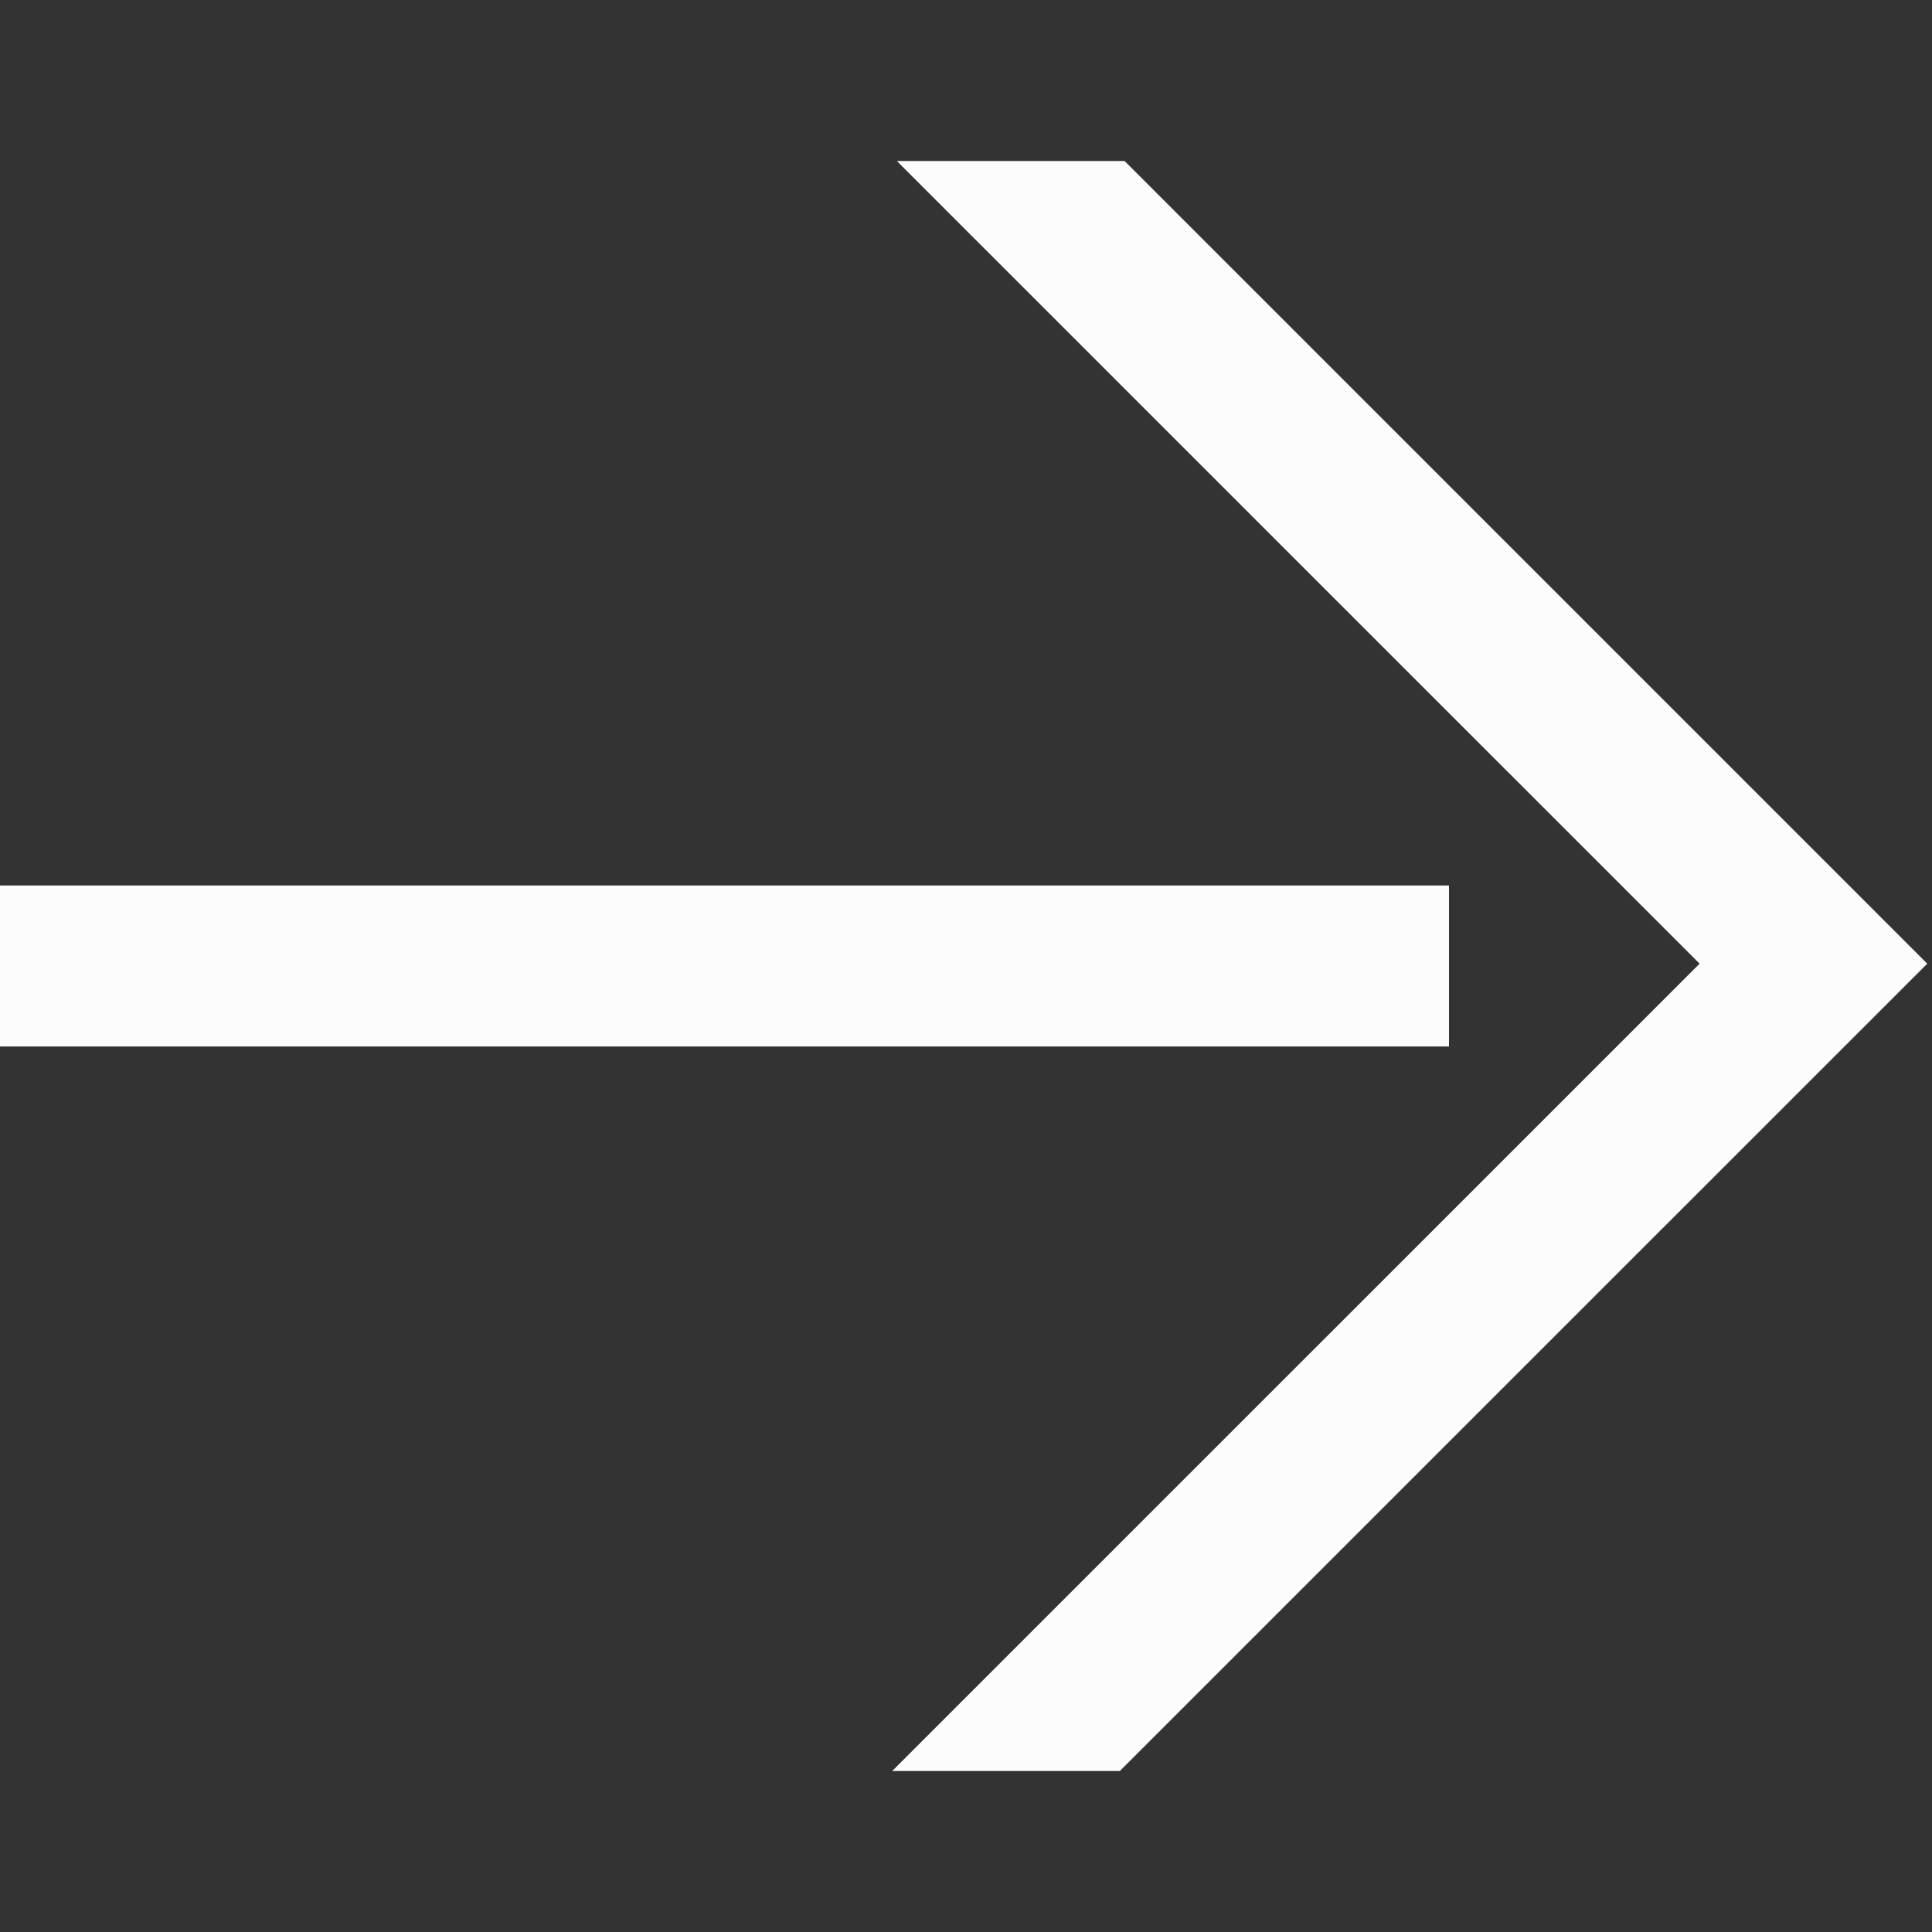
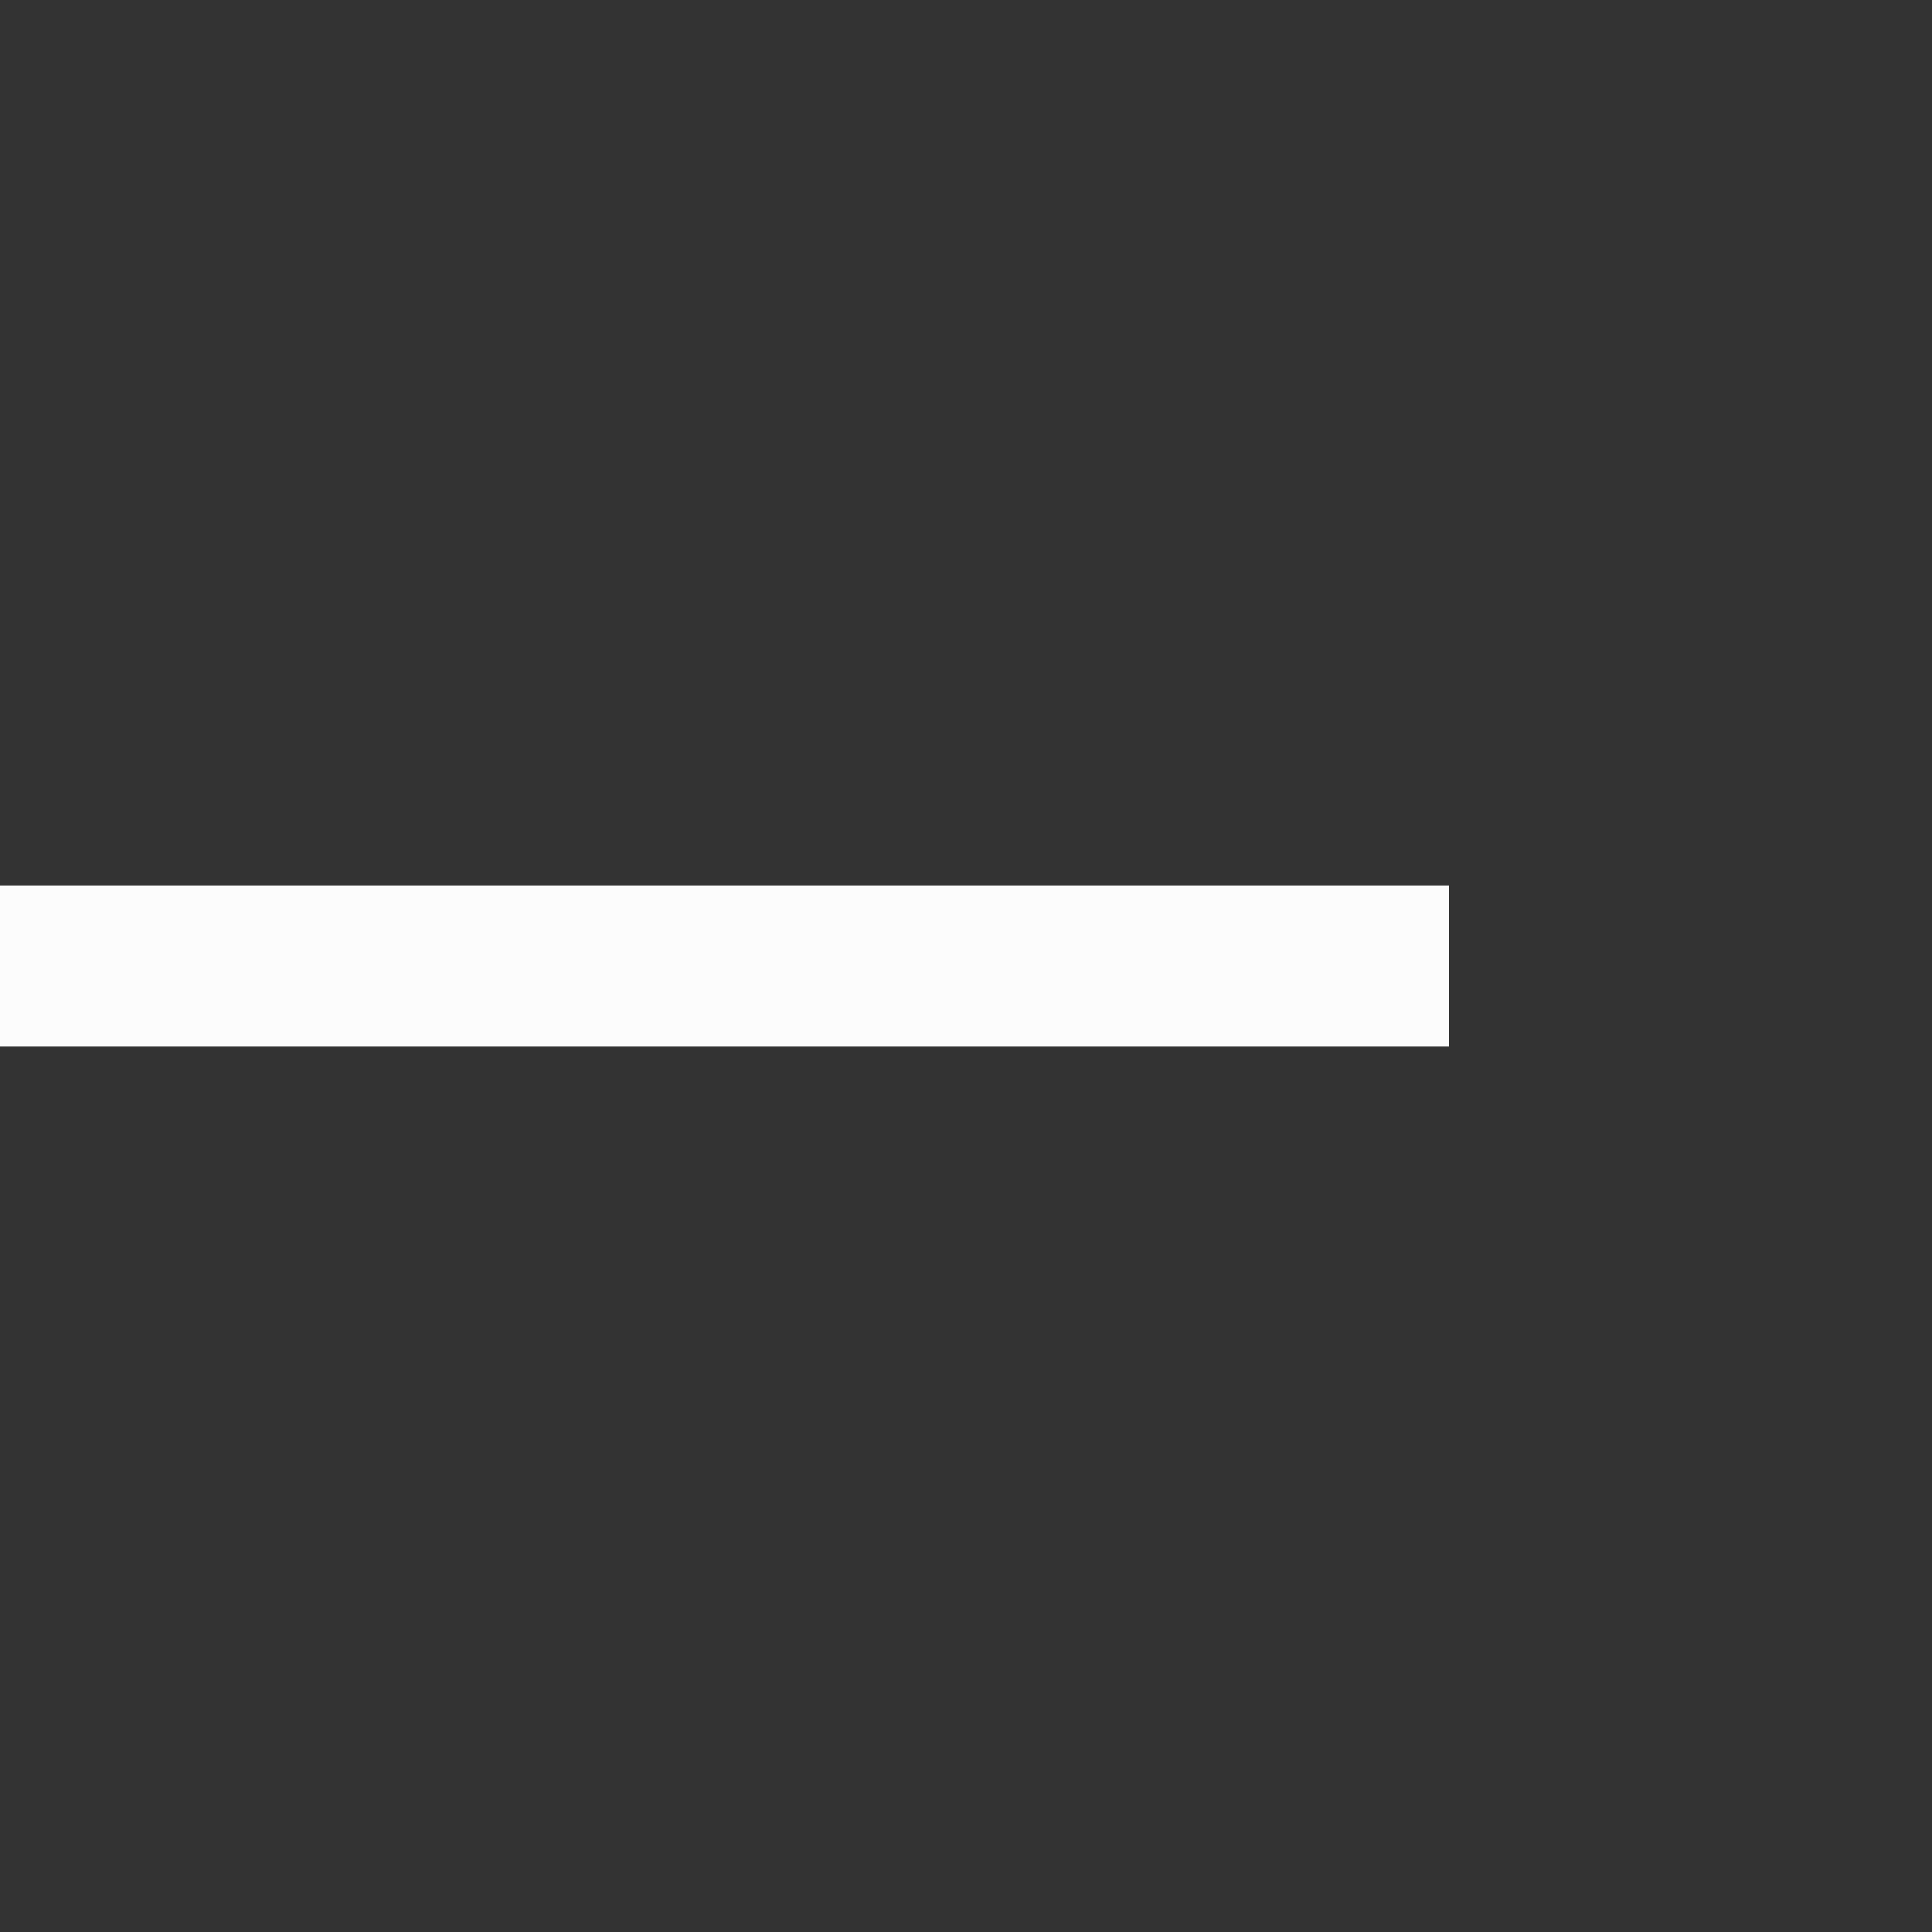
<svg xmlns="http://www.w3.org/2000/svg" width="24px" height="24px" viewBox="0 0 24 24" version="1.1">
  <rect x="0" y="0" width="24" height="24" fill="#333333" stroke="none" />
  <title>Graphics/Arrow/East/OffWhite</title>
  <desc>Created with Sketch.</desc>
  <g id="Graphics/Arrow/East/OffWhite" stroke="none" stroke-width="1" fill="none" fill-rule="evenodd">
    <rect id="Rectangle-Copy-11" fill="#FCFCFC" x="0" y="11" width="18" height="2" />
-     <path d="M13.97,2 L23.941,11.971 L13.911,22 L11.083,22 L21.113,11.971 L11.141,2 L13.97,2 Z" id="Combined-Shape" fill="#FCFCFC" />
  </g>
</svg>